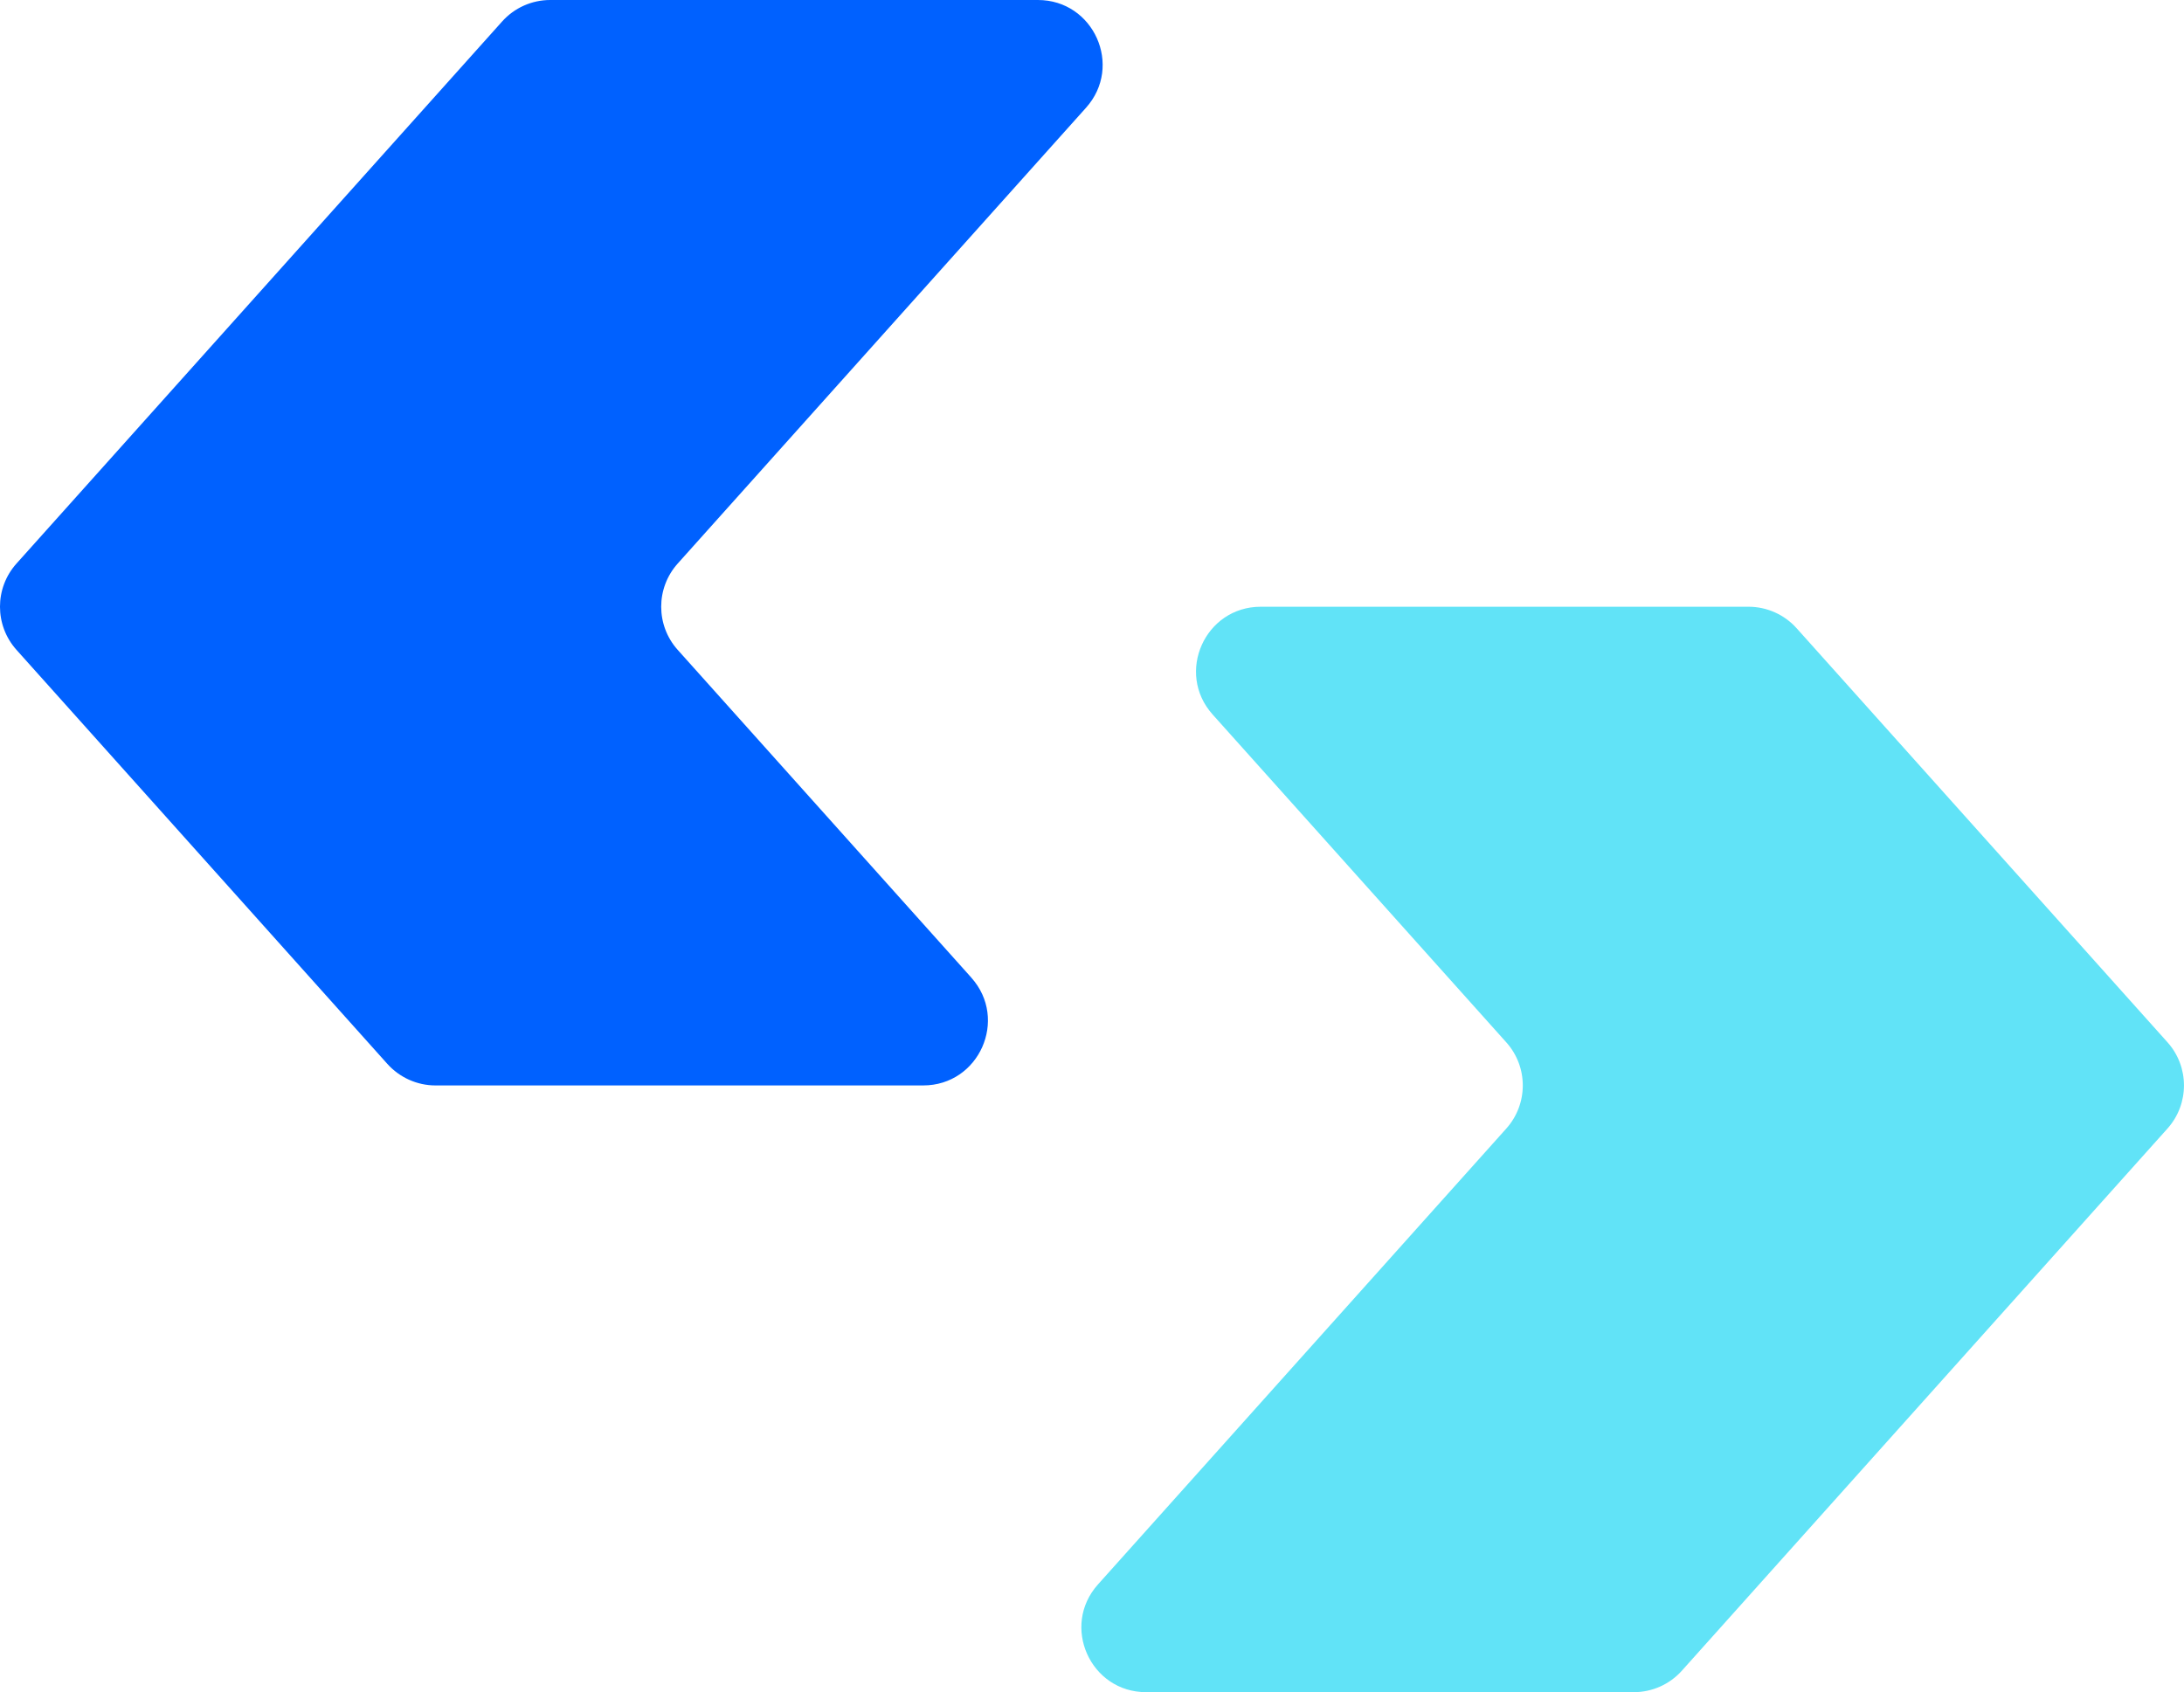
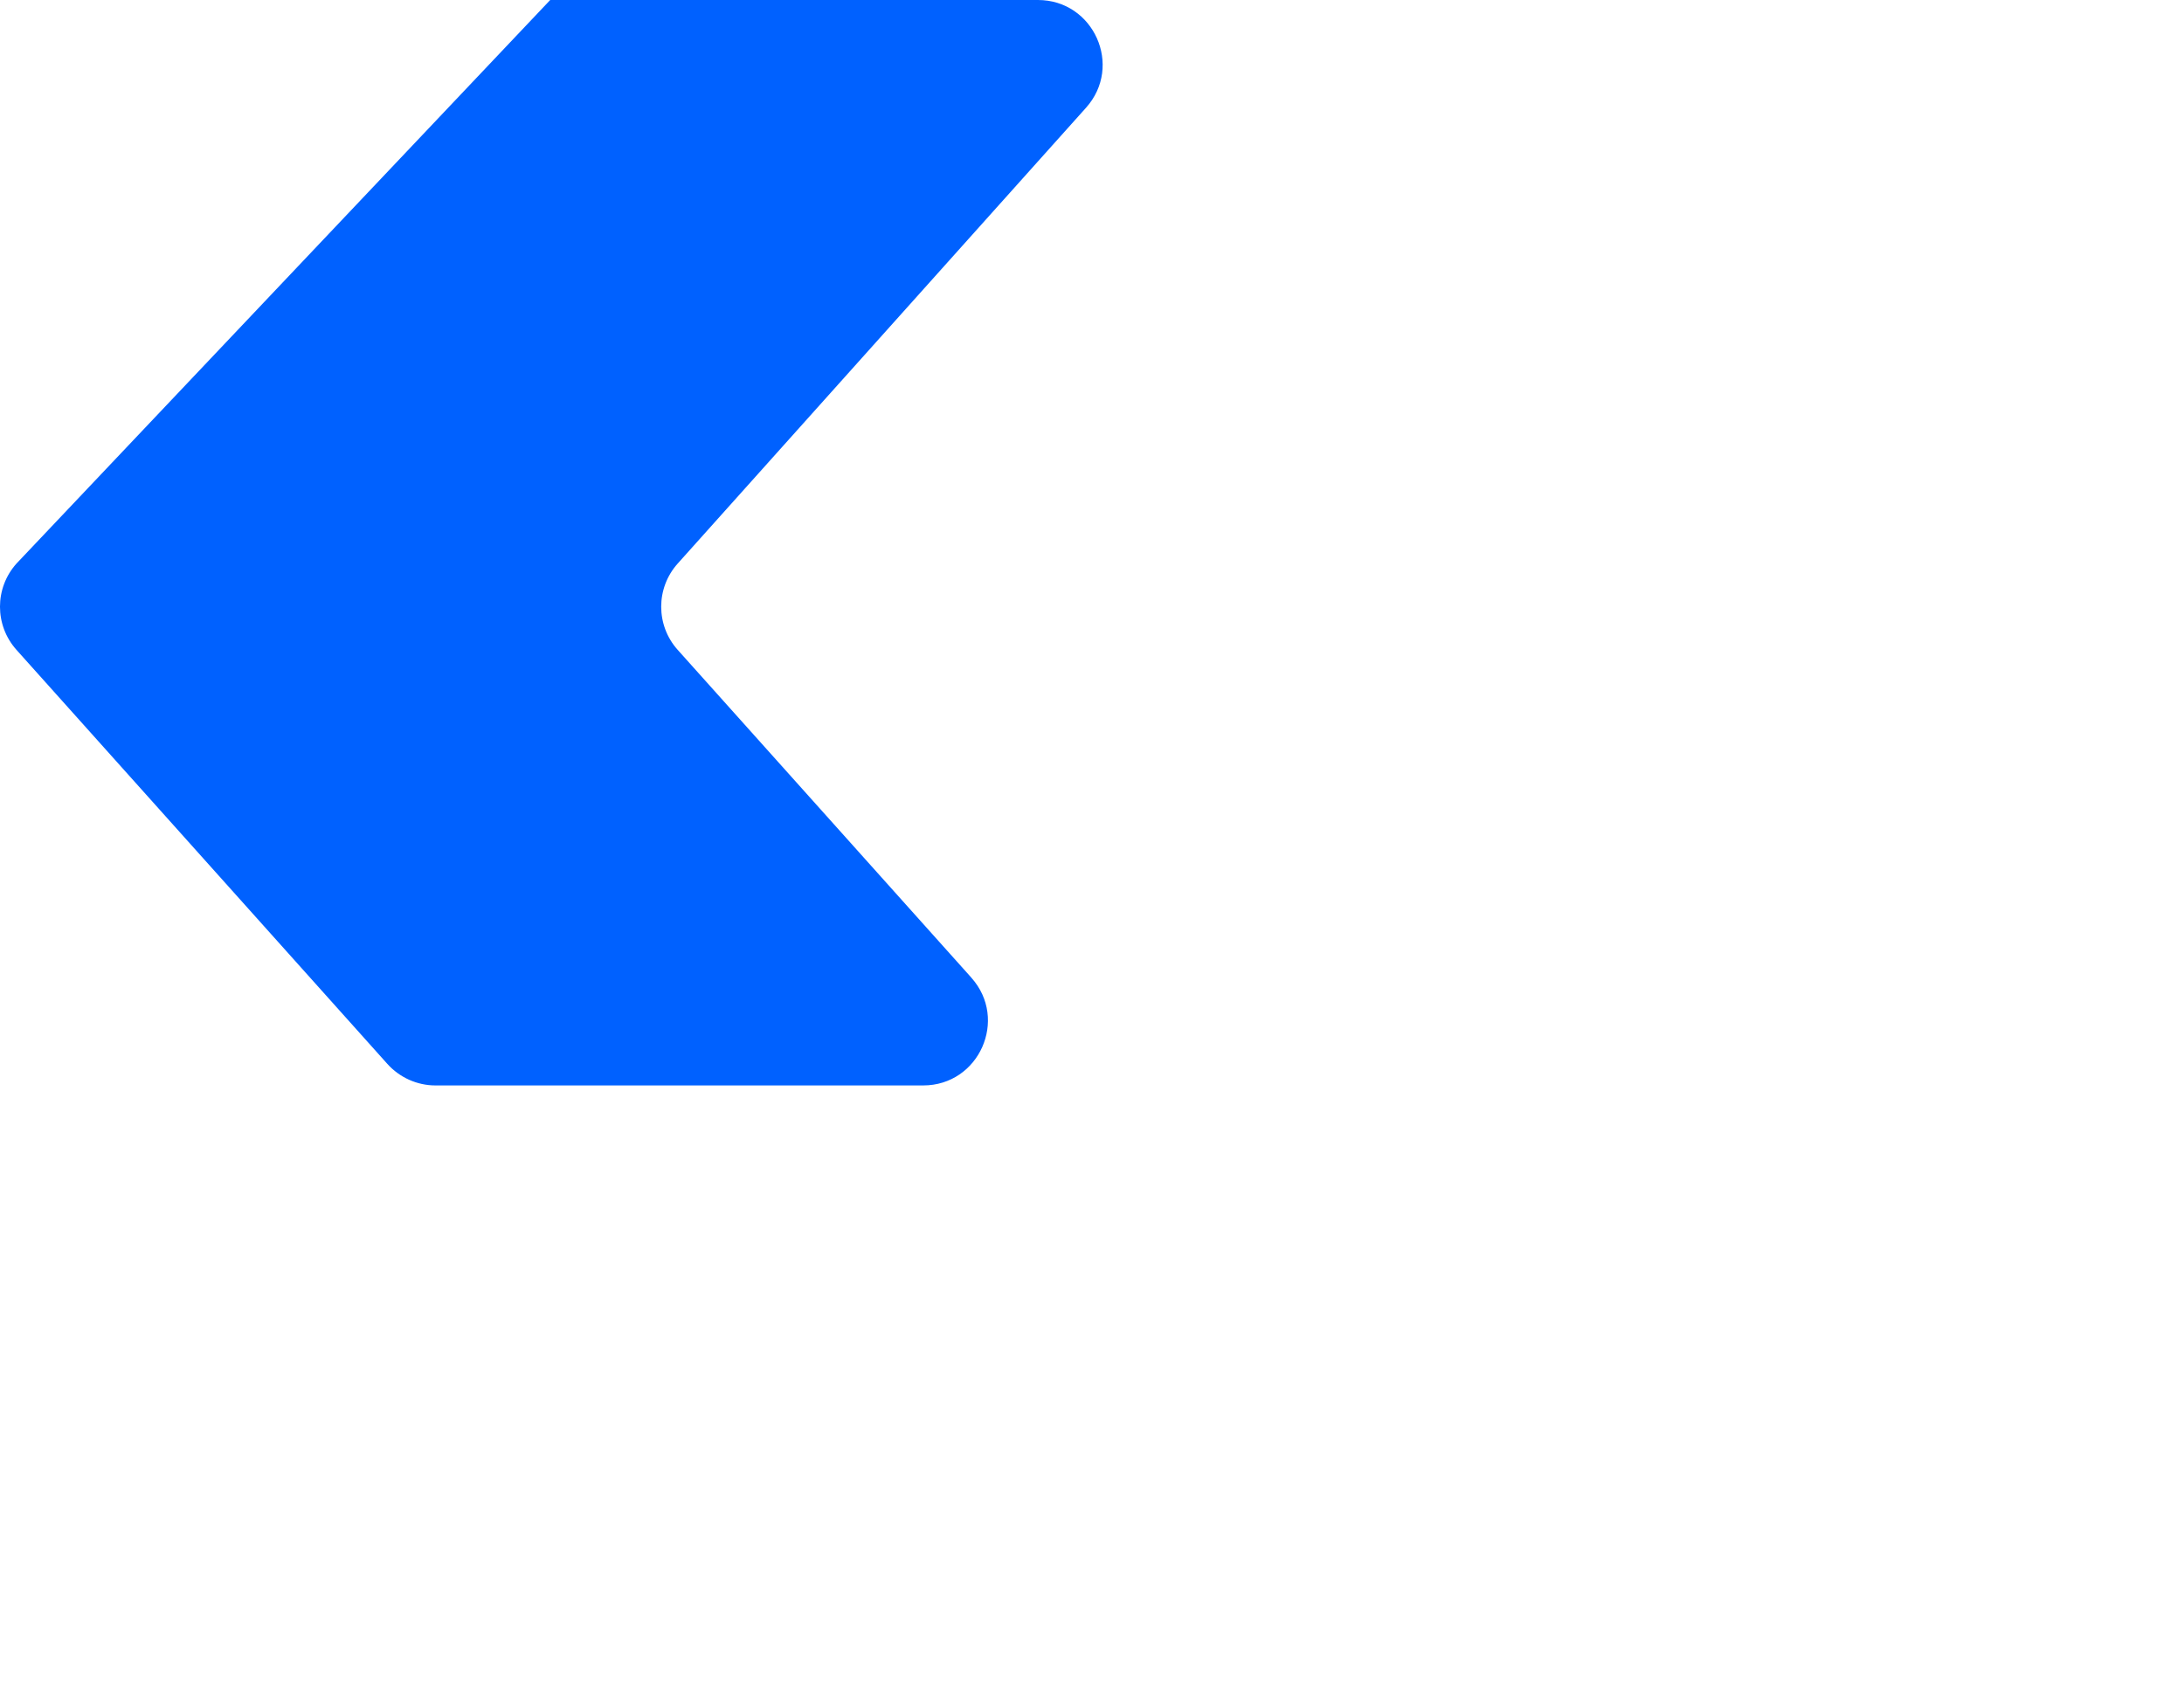
<svg xmlns="http://www.w3.org/2000/svg" id="Ebene_2" viewBox="0 0 44.429 34.427">
  <g id="Components">
    <g id="_2ebfea64-233b-47b2-9fa6-209dfa2c62f6_1">
-       <path d="M19.76,19.89l-5.974-6.669c-.447-.499-.447-1.256,0-1.755L22.093,2.192c.759-.847.158-2.192-.979-2.192h-9.921c-.374,0-.73.159-.979.438L.335,11.466c-.447.499-.447,1.255,0,1.755l7.545,8.424c.25.278.606.438.979.438h9.921c1.137,0,1.738-1.345.98-2.192" style="fill:#0061ff; stroke-width:0px;" />
-       <path d="M35.569,12.344h-9.921c-1.137,0-1.738,1.345-.98,2.192l5.974,6.67c.448.499.448,1.255,0,1.755l-8.306,9.274c-.759.847-.157,2.192.979,2.192h9.921c.374,0,.73-.159.979-.438l9.878-11.029c.447-.499.447-1.256,0-1.755l-7.545-8.424c-.249-.278-.606-.437-.979-.437" style="fill:#61e3f7; stroke-width:0px;" />
+       <path d="M19.76,19.89l-5.974-6.669c-.447-.499-.447-1.256,0-1.755L22.093,2.192c.759-.847.158-2.192-.979-2.192h-9.921L.335,11.466c-.447.499-.447,1.255,0,1.755l7.545,8.424c.25.278.606.438.979.438h9.921c1.137,0,1.738-1.345.98-2.192" style="fill:#0061ff; stroke-width:0px;" />
    </g>
  </g>
</svg>